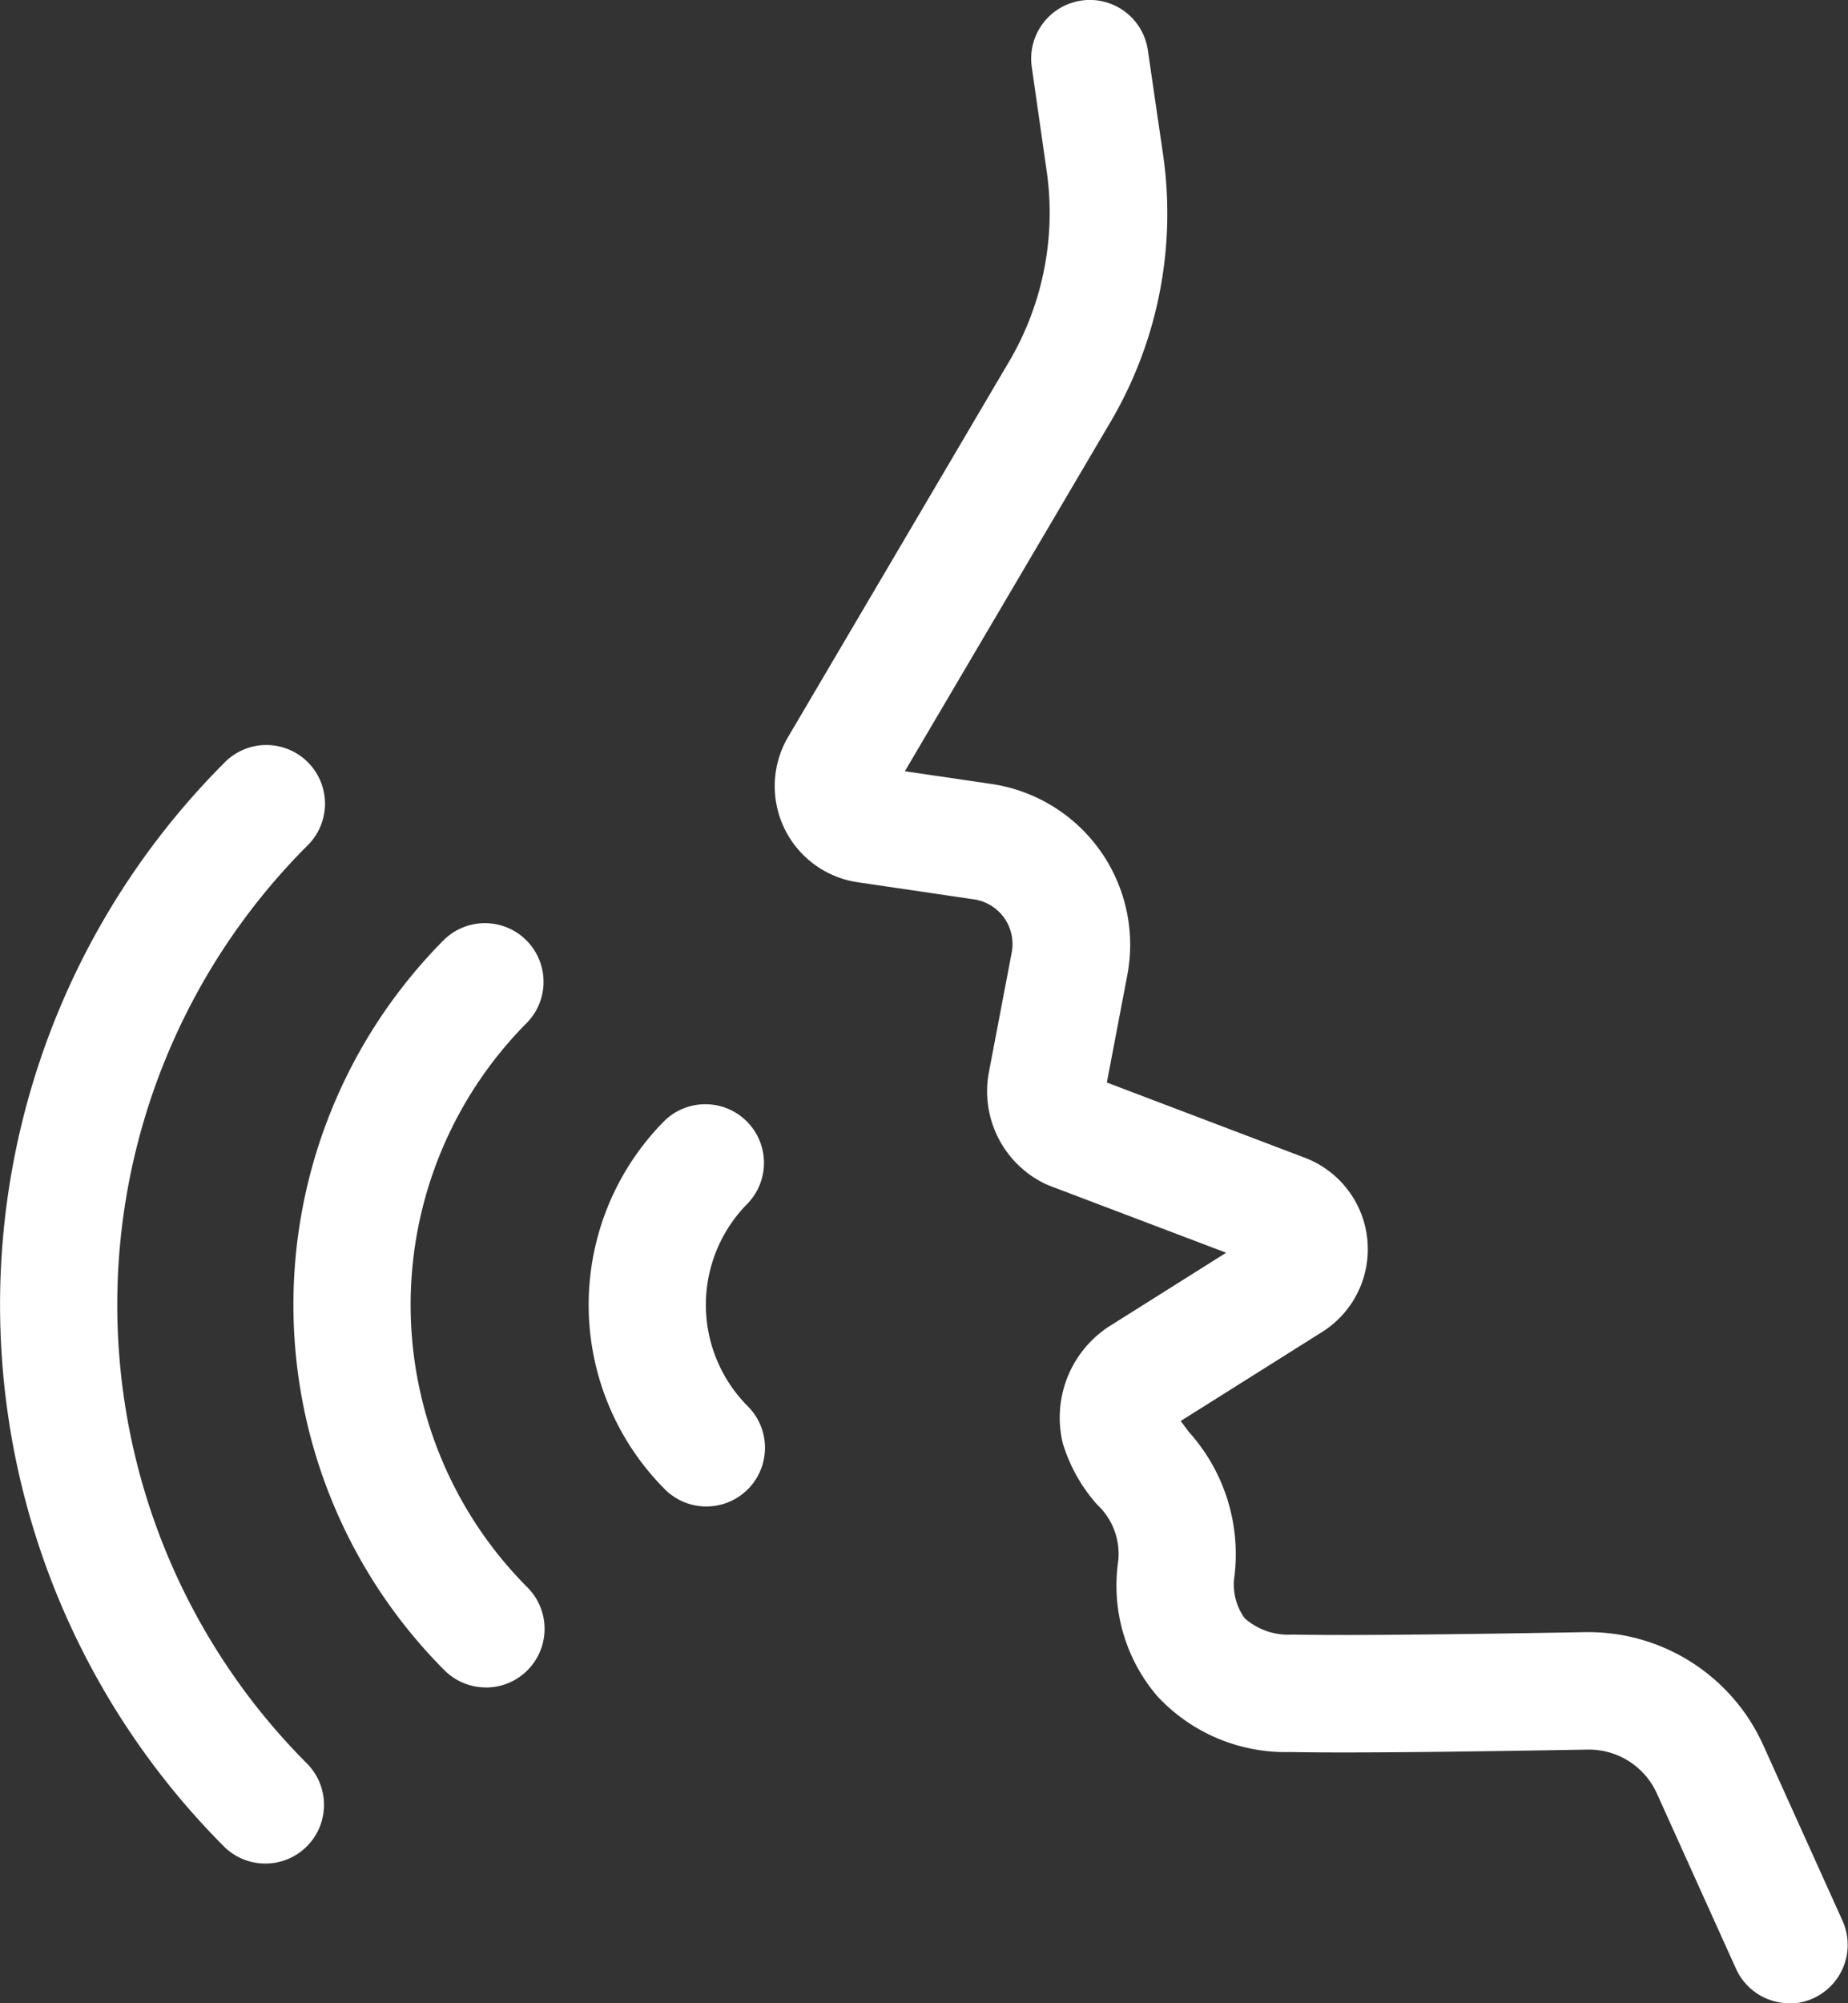
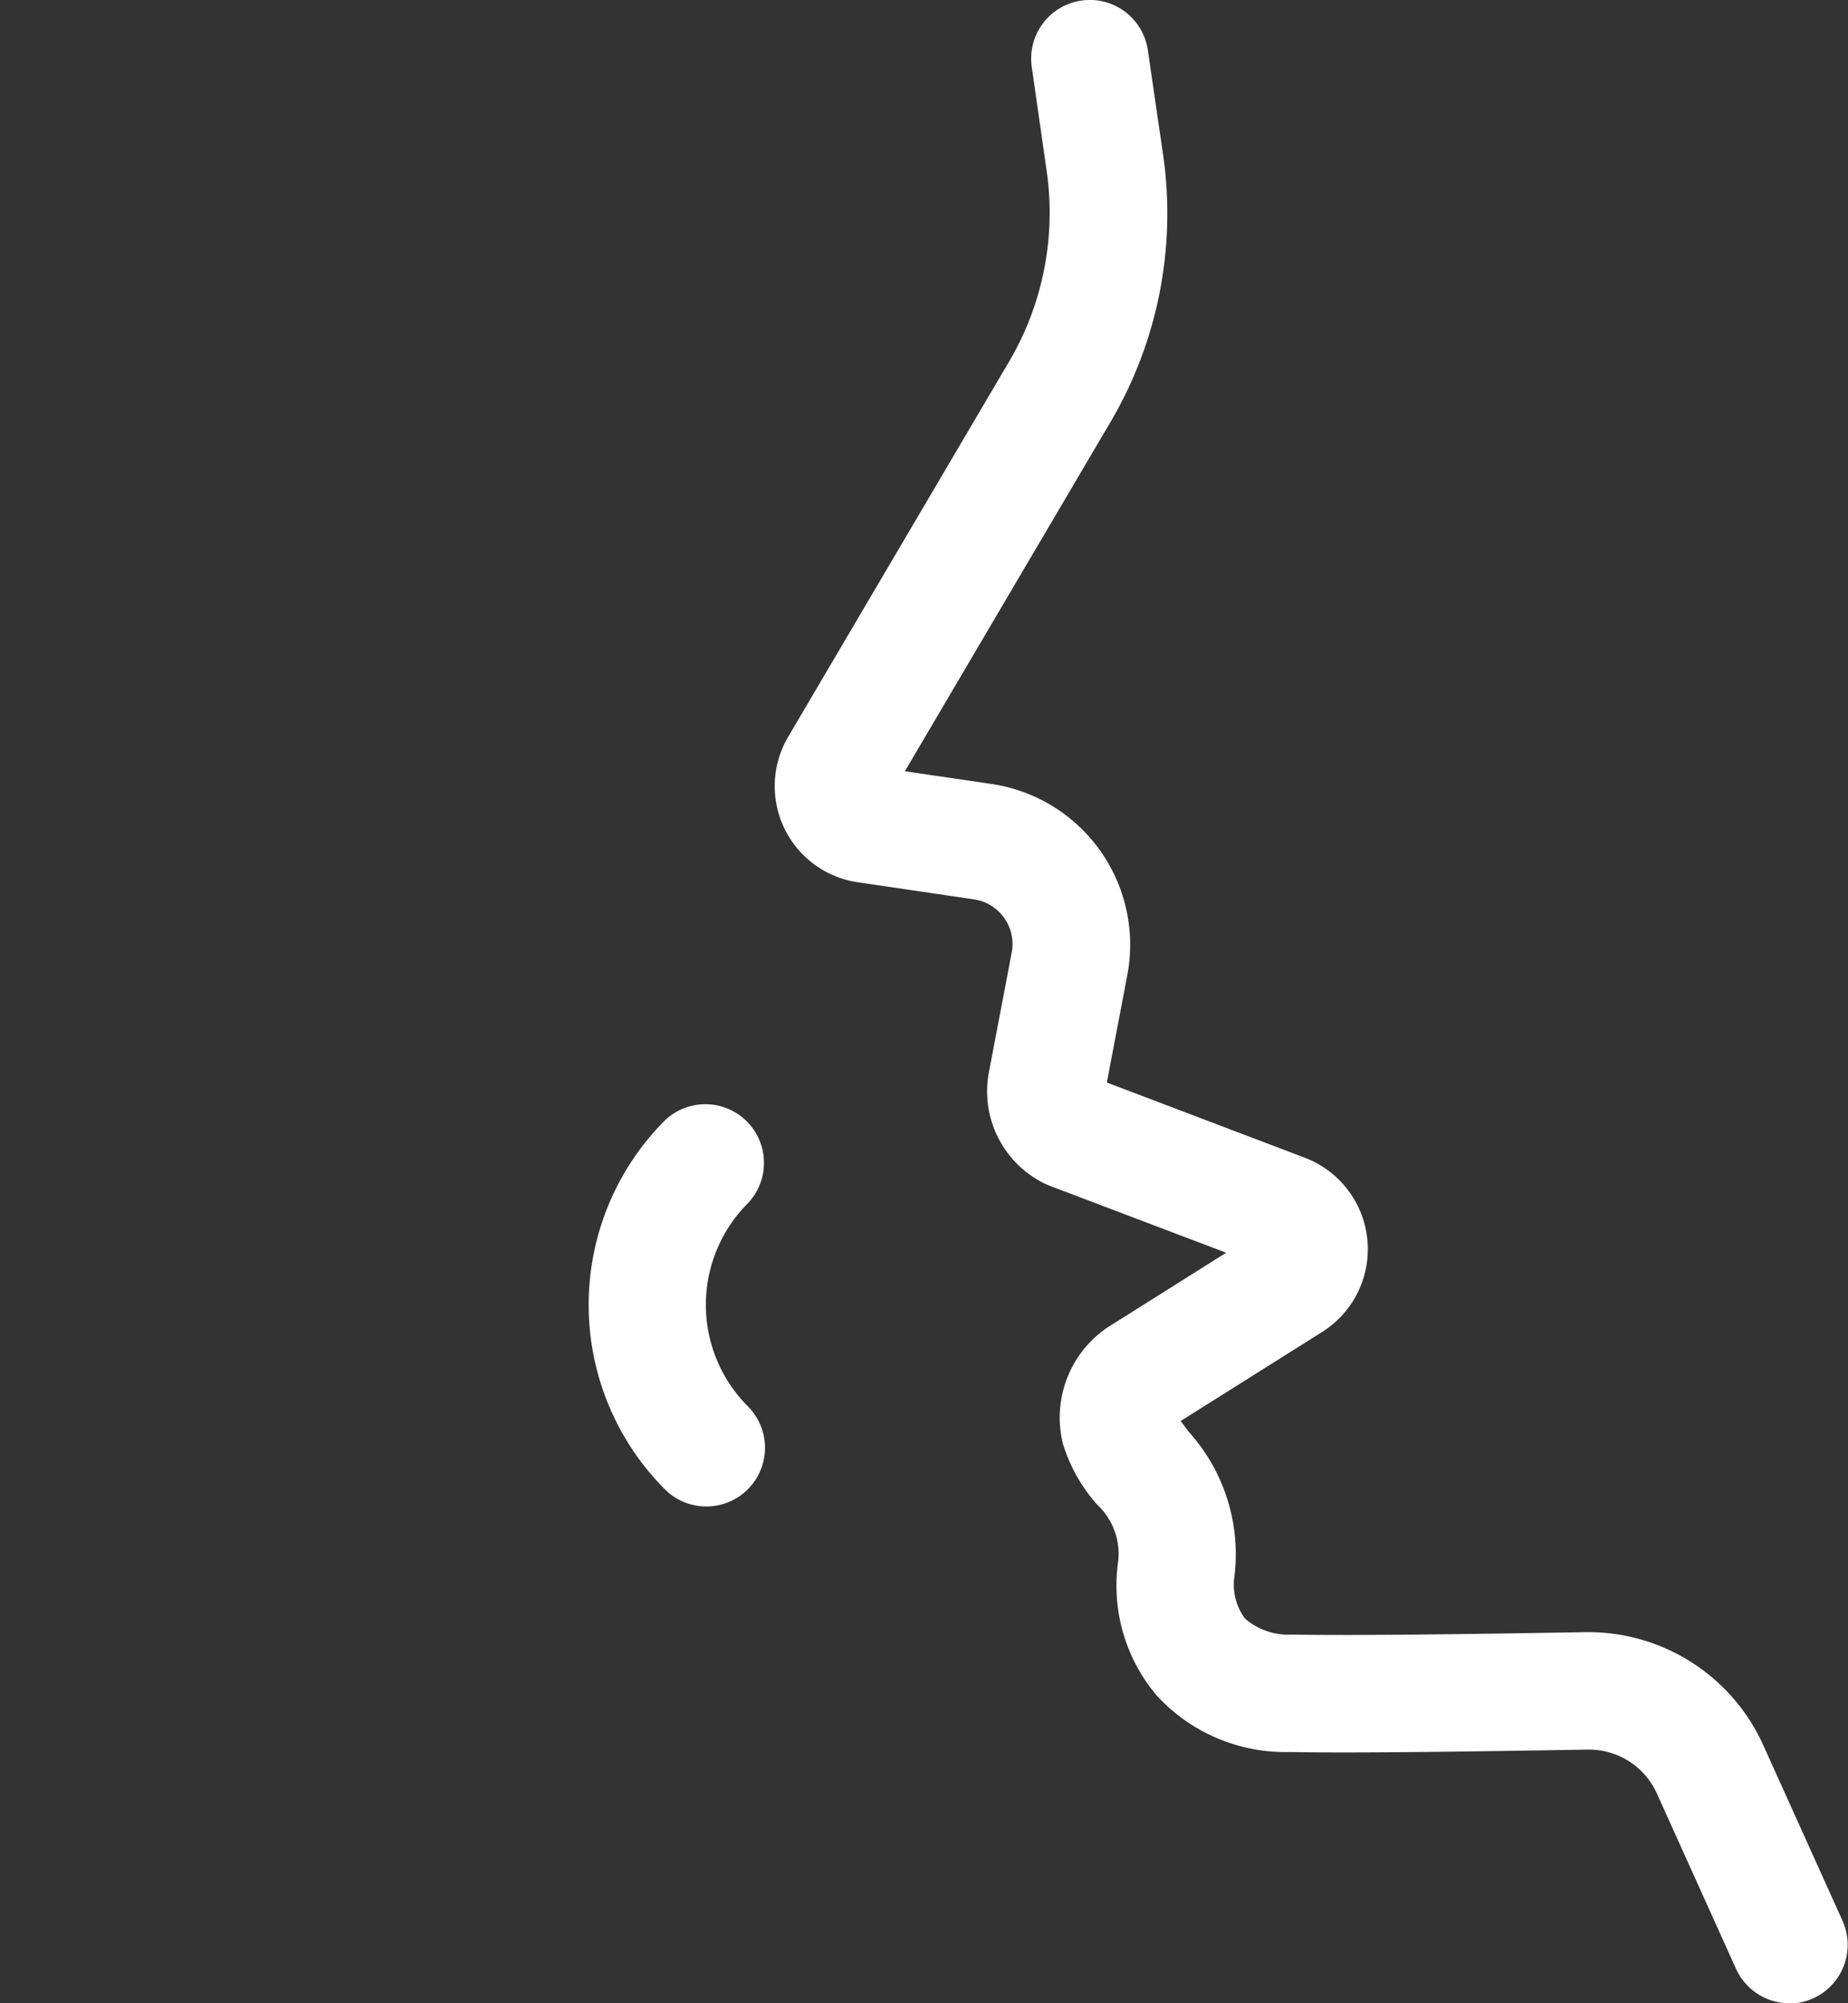
<svg xmlns="http://www.w3.org/2000/svg" width="22.847" height="24.752" viewBox="0 0 22.847 24.752">
  <rect x="0" y="0" width="22.847" height="24.752" fill="#333333" stroke="none" />
  <g id="voice" transform="translate(-19.698 0)">
-     <path id="Path_4184" data-name="Path 4184" d="M97.114,245.139a.723.723,0,0,1-.513-.212,6.393,6.393,0,0,1,0-9.031.725.725,0,0,1,1.025,1.025,4.942,4.942,0,0,0,0,6.981.725.725,0,0,1-.513,1.238Z" transform="translate(-71.408 -224.29)" fill="#fff" />
    <path id="Path_4185" data-name="Path 4185" d="M171.6,286.936a.723.723,0,0,1-.513-.212,3.227,3.227,0,0,1,0-4.558.725.725,0,0,1,1.025,1.025,1.775,1.775,0,0,0,0,2.507.725.725,0,0,1-.513,1.238Z" transform="translate(-143.169 -268.323)" fill="#fff" />
-     <path id="Path_4186" data-name="Path 4186" d="M22.979,204.48a.723.723,0,0,1-.513-.212,9.474,9.474,0,0,1,0-13.383.725.725,0,1,1,1.025,1.025,8.022,8.022,0,0,0,0,11.332.725.725,0,0,1-.513,1.238Z" transform="translate(0 -181.455)" fill="#fff" />
    <path id="Path_4187" data-name="Path 4187" d="M230.451,24.751a.725.725,0,0,1-.661-.427l-.978-2.165a.922.922,0,0,0-.856-.542c-1.287.022-2.869.046-3.676.03a2.162,2.162,0,0,1-1.646-.692,2.1,2.1,0,0,1-.486-1.632.832.832,0,0,0-.258-.735,2.028,2.028,0,0,1-.421-.75,1.344,1.344,0,0,1,.5-1.4.749.749,0,0,1,.061-.043l1.457-.917-2.178-.826-.055-.023a1.269,1.269,0,0,1-.7-1.382l.282-1.479a.558.558,0,0,0-.467-.656l-1.434-.211a1.2,1.2,0,0,1-.861-1.8l2.732-4.638a3.62,3.62,0,0,0,.462-2.35L221.084.829a.725.725,0,1,1,1.435-.209l.188,1.289a5.075,5.075,0,0,1-.647,3.3l-2.545,4.32,1.069.157a2.008,2.008,0,0,1,1.681,2.362l-.253,1.327,2.447.929a1.209,1.209,0,0,1,.215,2.153l-1.749,1.1c.031.042.069.091.1.134a2.256,2.256,0,0,1,.565,1.78.706.706,0,0,0,.128.525.819.819,0,0,0,.589.2c.783.015,2.347-.008,3.622-.03a2.373,2.373,0,0,1,2.2,1.4l.978,2.165a.726.726,0,0,1-.66,1.024Zm-6.507-9.095h0Z" transform="translate(-188.63 0)" fill="#fff" />
  </g>
</svg>